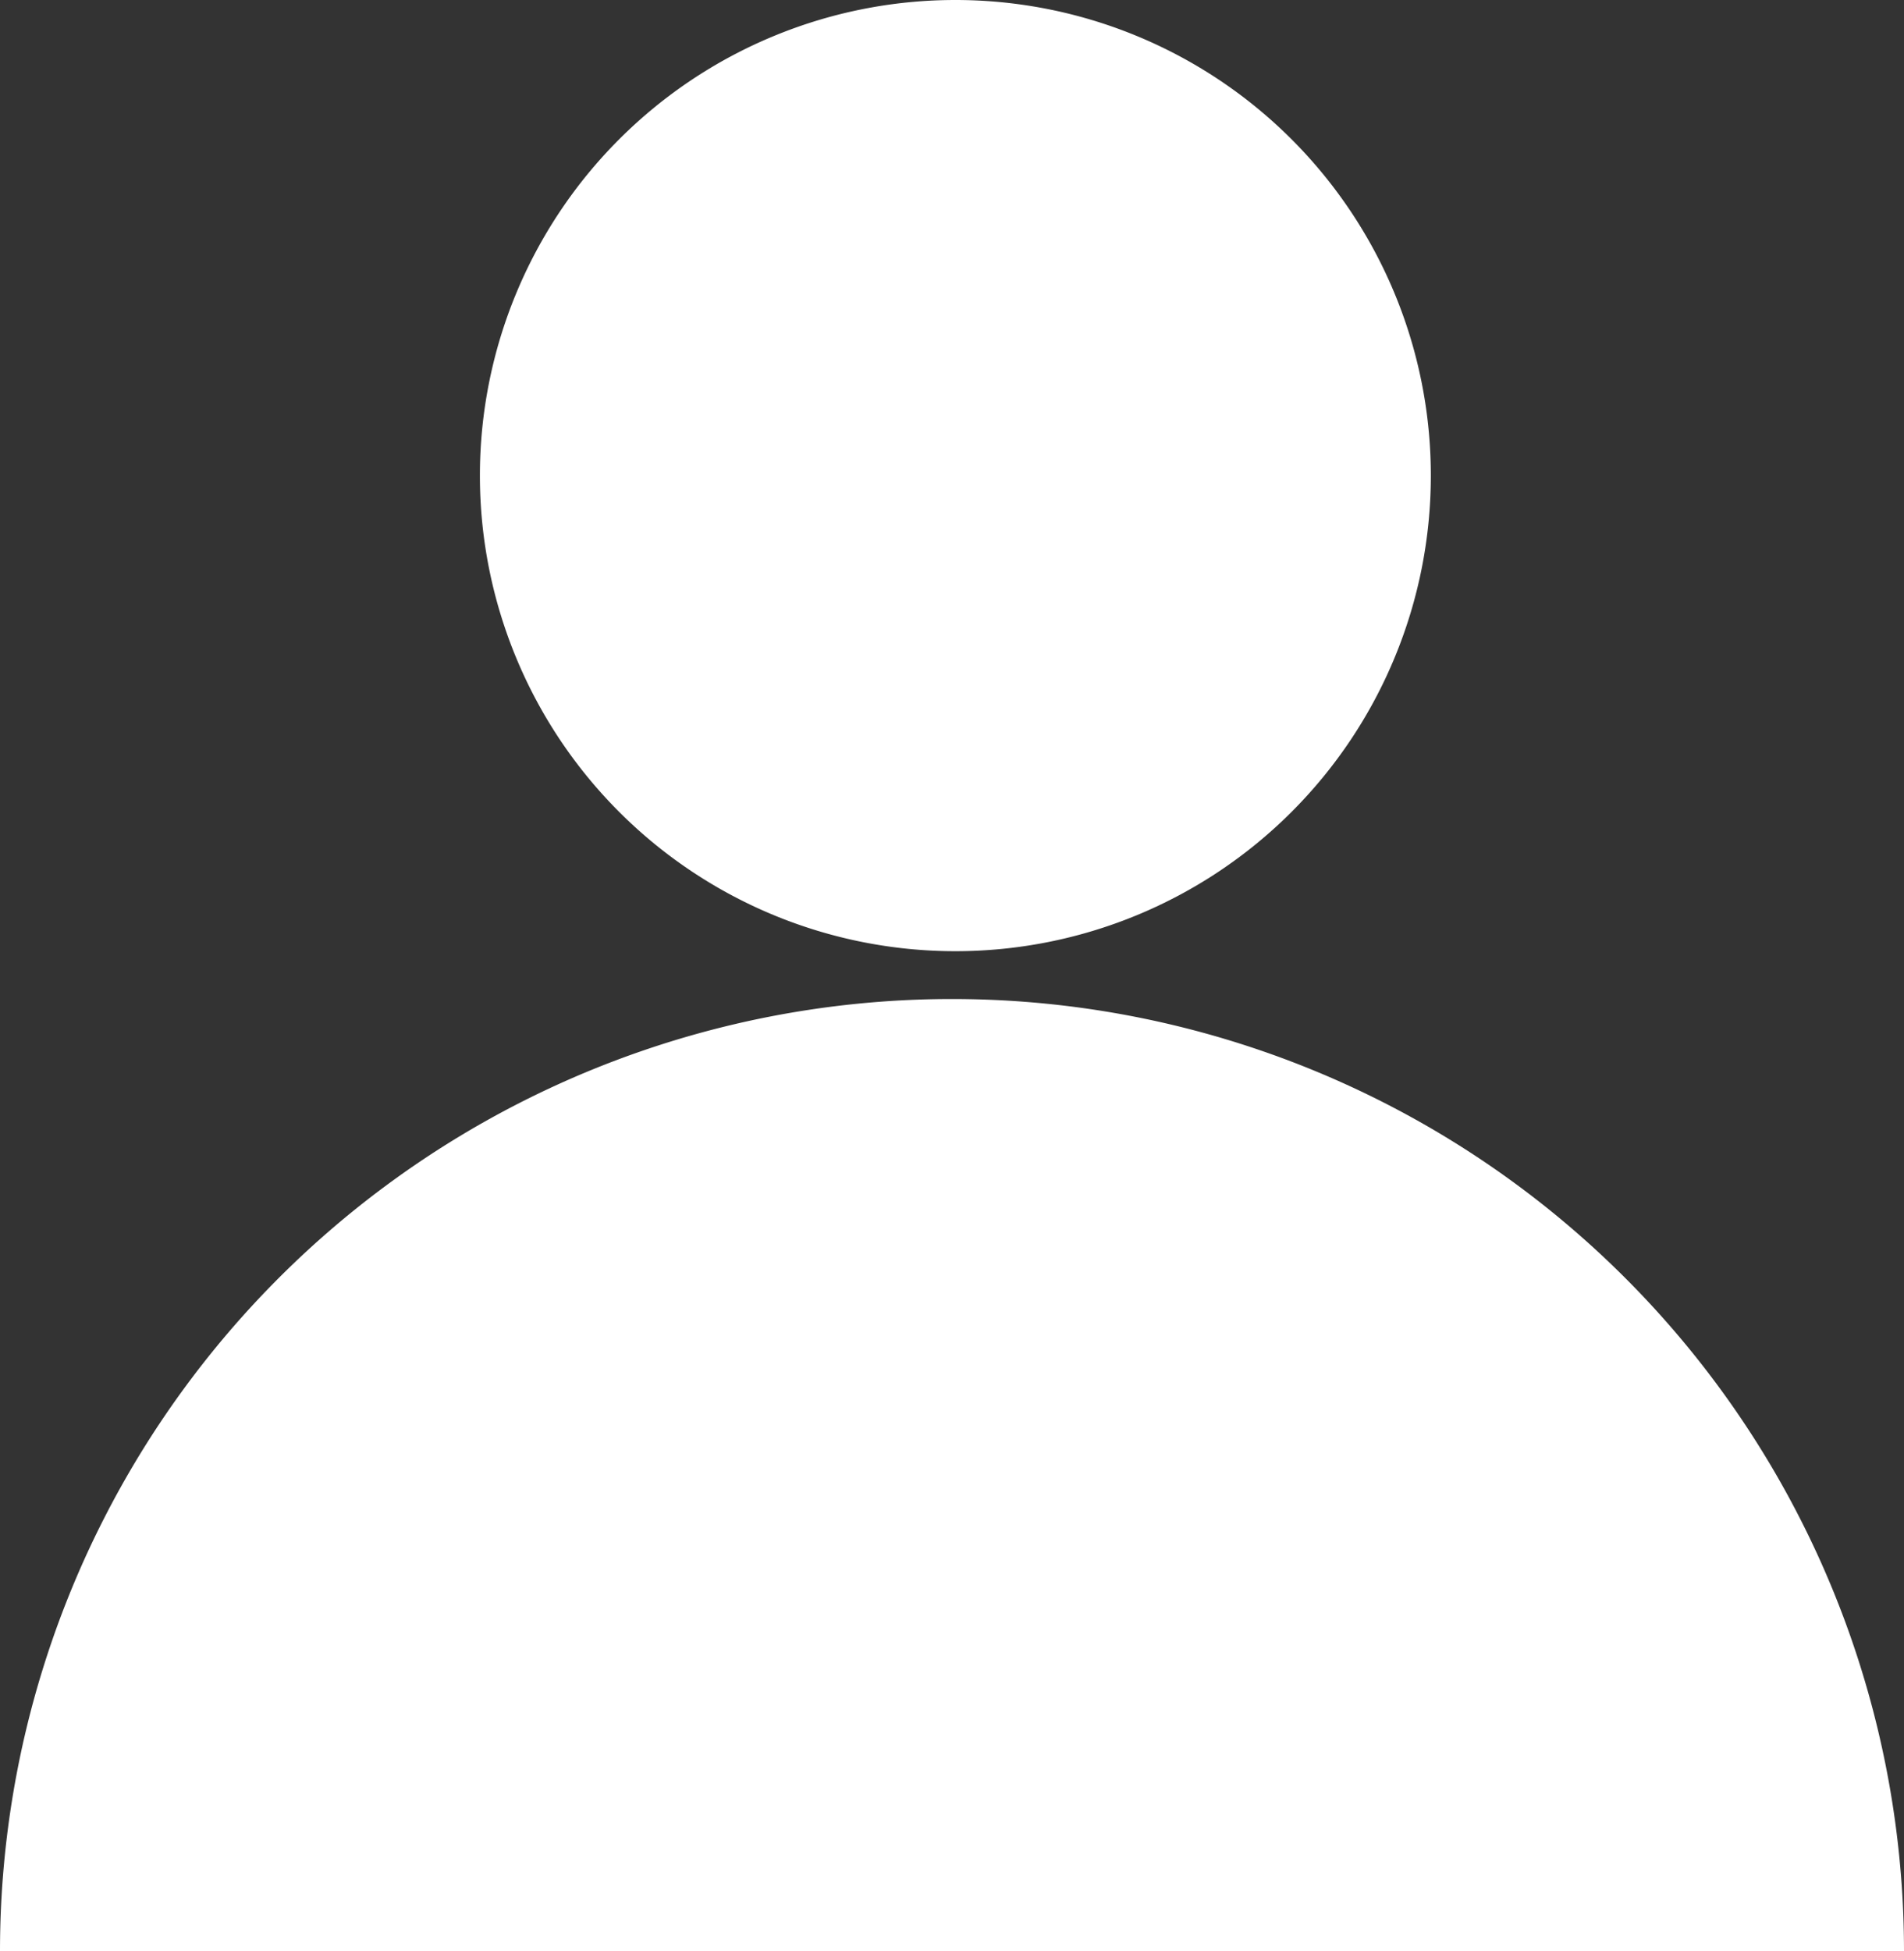
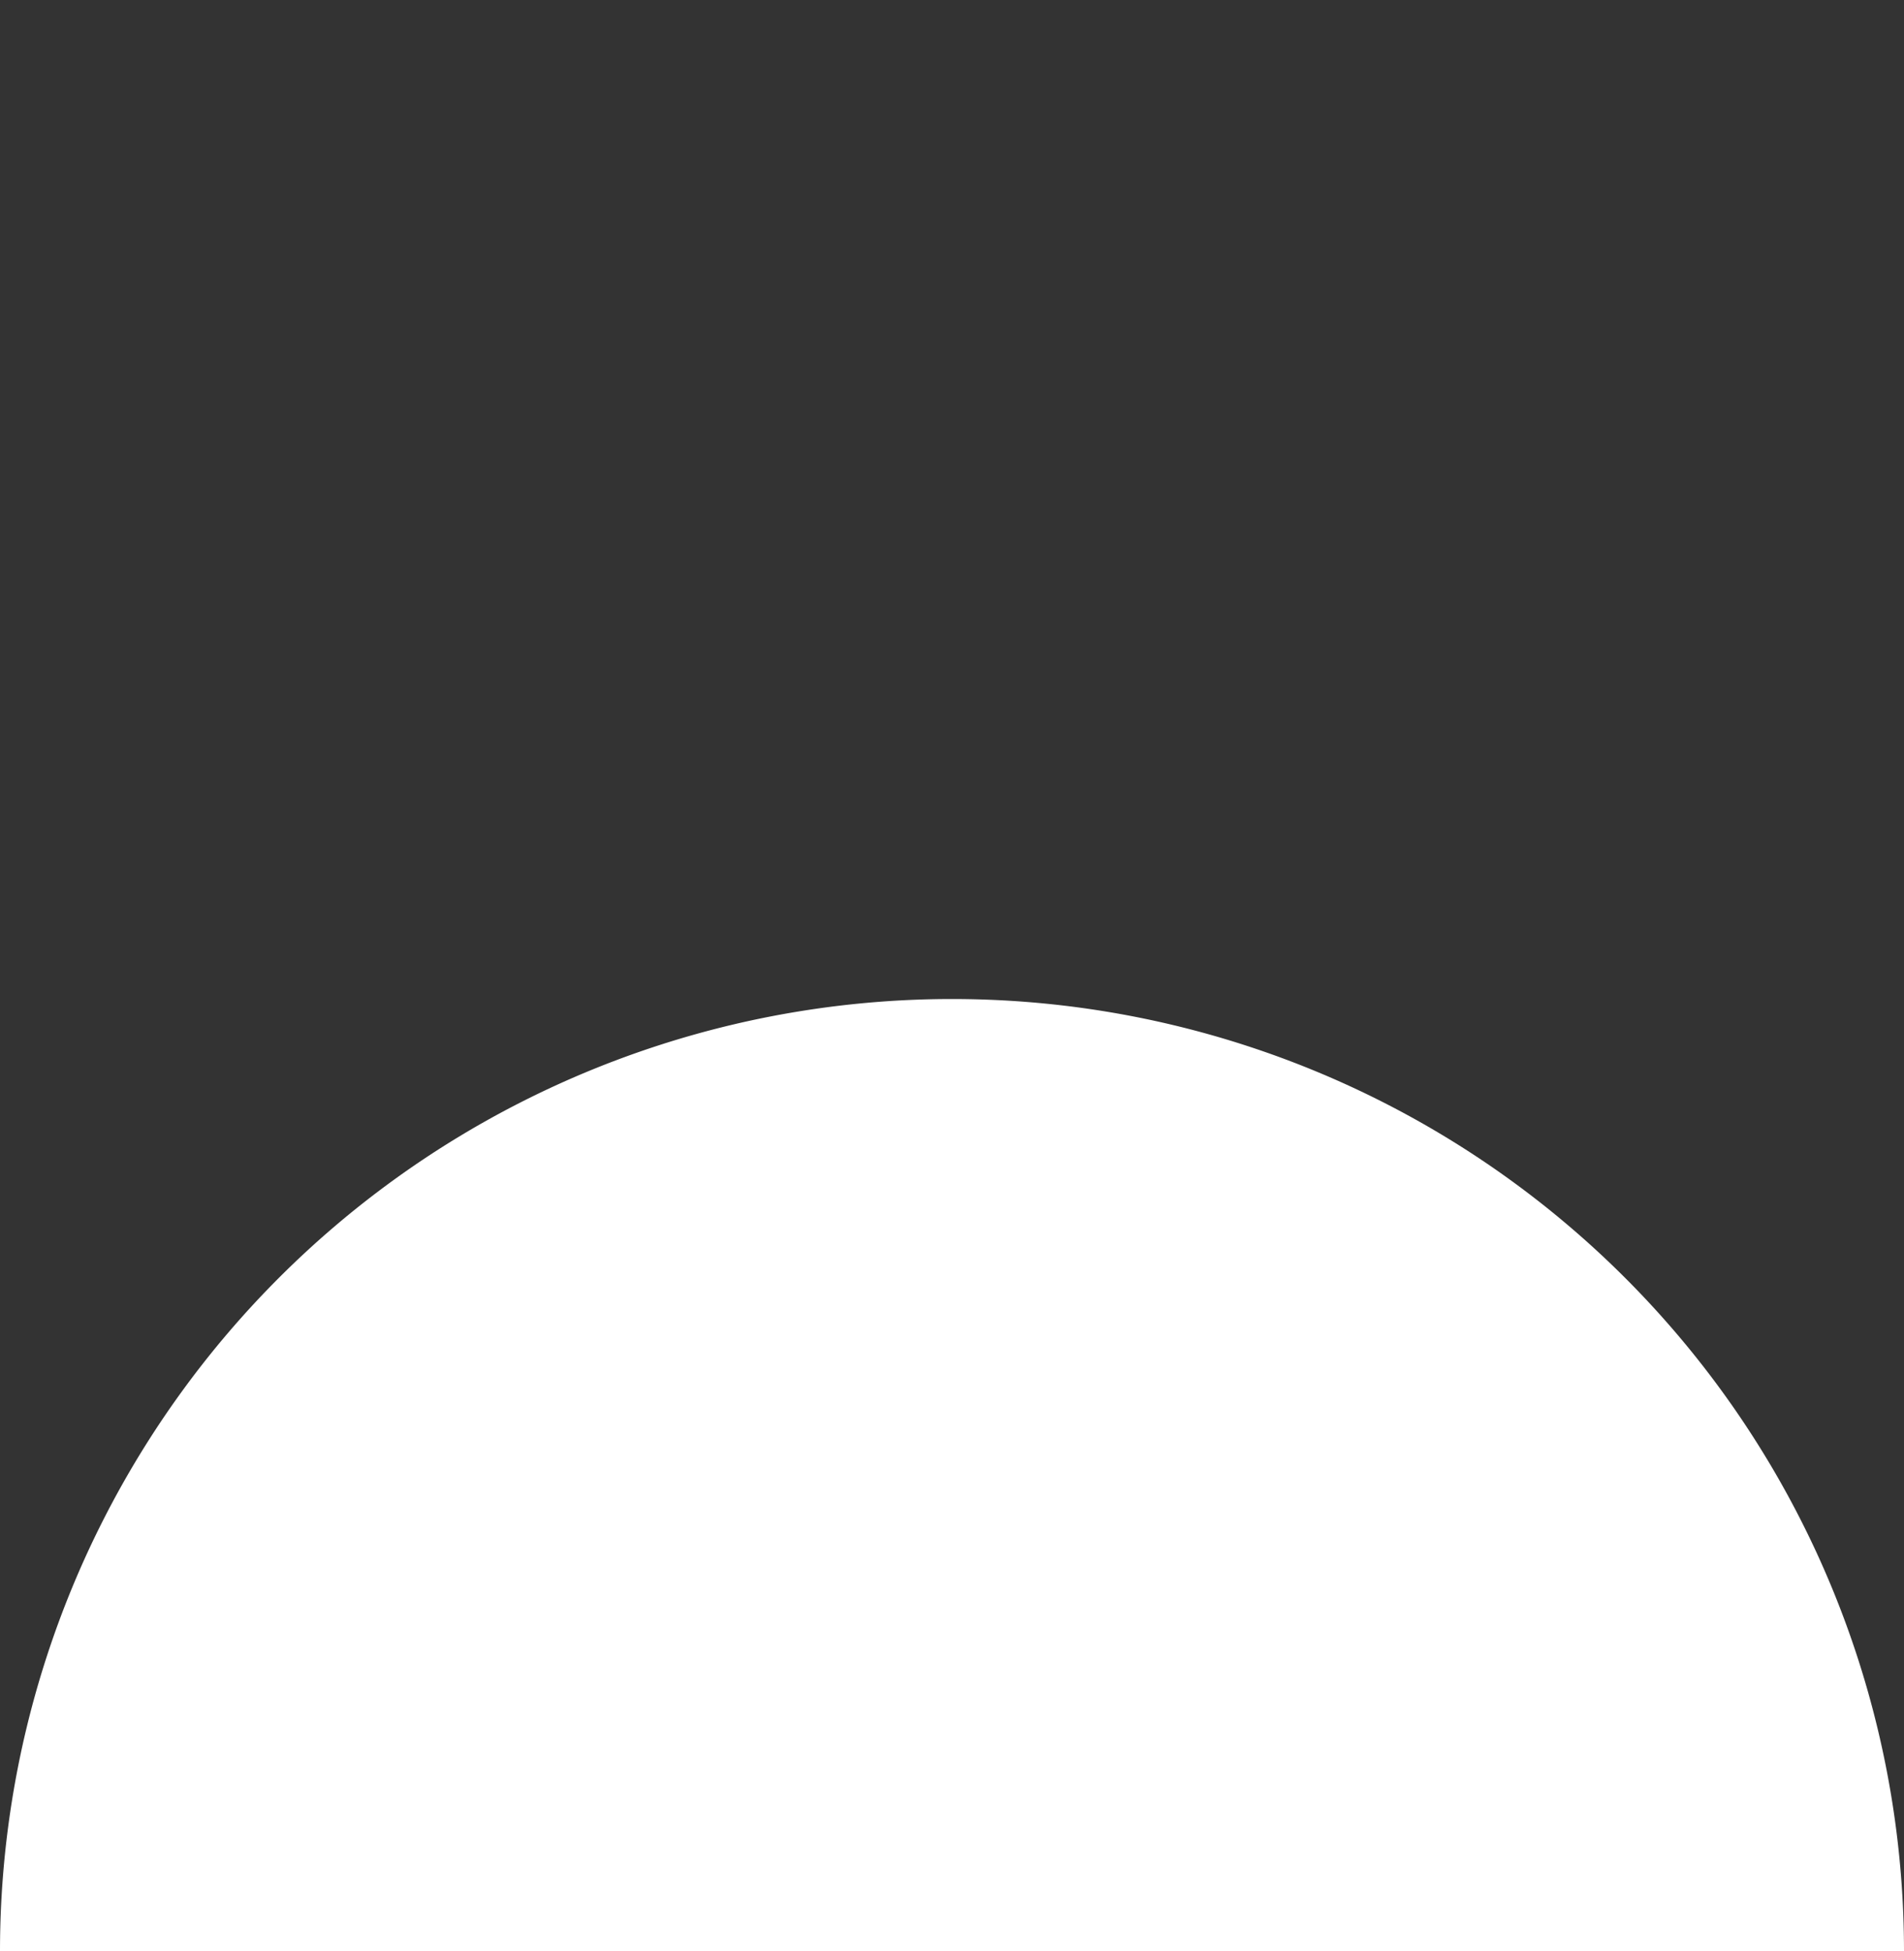
<svg xmlns="http://www.w3.org/2000/svg" viewBox="0 0 338.94 347.26">
  <rect x="0" y="0" width="338.94" height="347.26" fill="#333333" stroke="none" />
  <defs>
    <style>
      .cls-1 {
      fill: #FFFFFF;
      }
    </style>
  </defs>
  <title>Account</title>
  <g id="Layer_2" data-name="Layer 2">
    <g id="Layer_1-2" data-name="Layer 1">
      <g>
-         <path class="cls-1" d="M254.71,84.64A84.64,84.64,0,1,1,170.07,0,84.64,84.64,0,0,1,254.71,84.64Z" />
        <path class="cls-1" d="M0,347.26a169.47,169.47,0,0,1,338.94,0Z" />
      </g>
    </g>
  </g>
</svg>